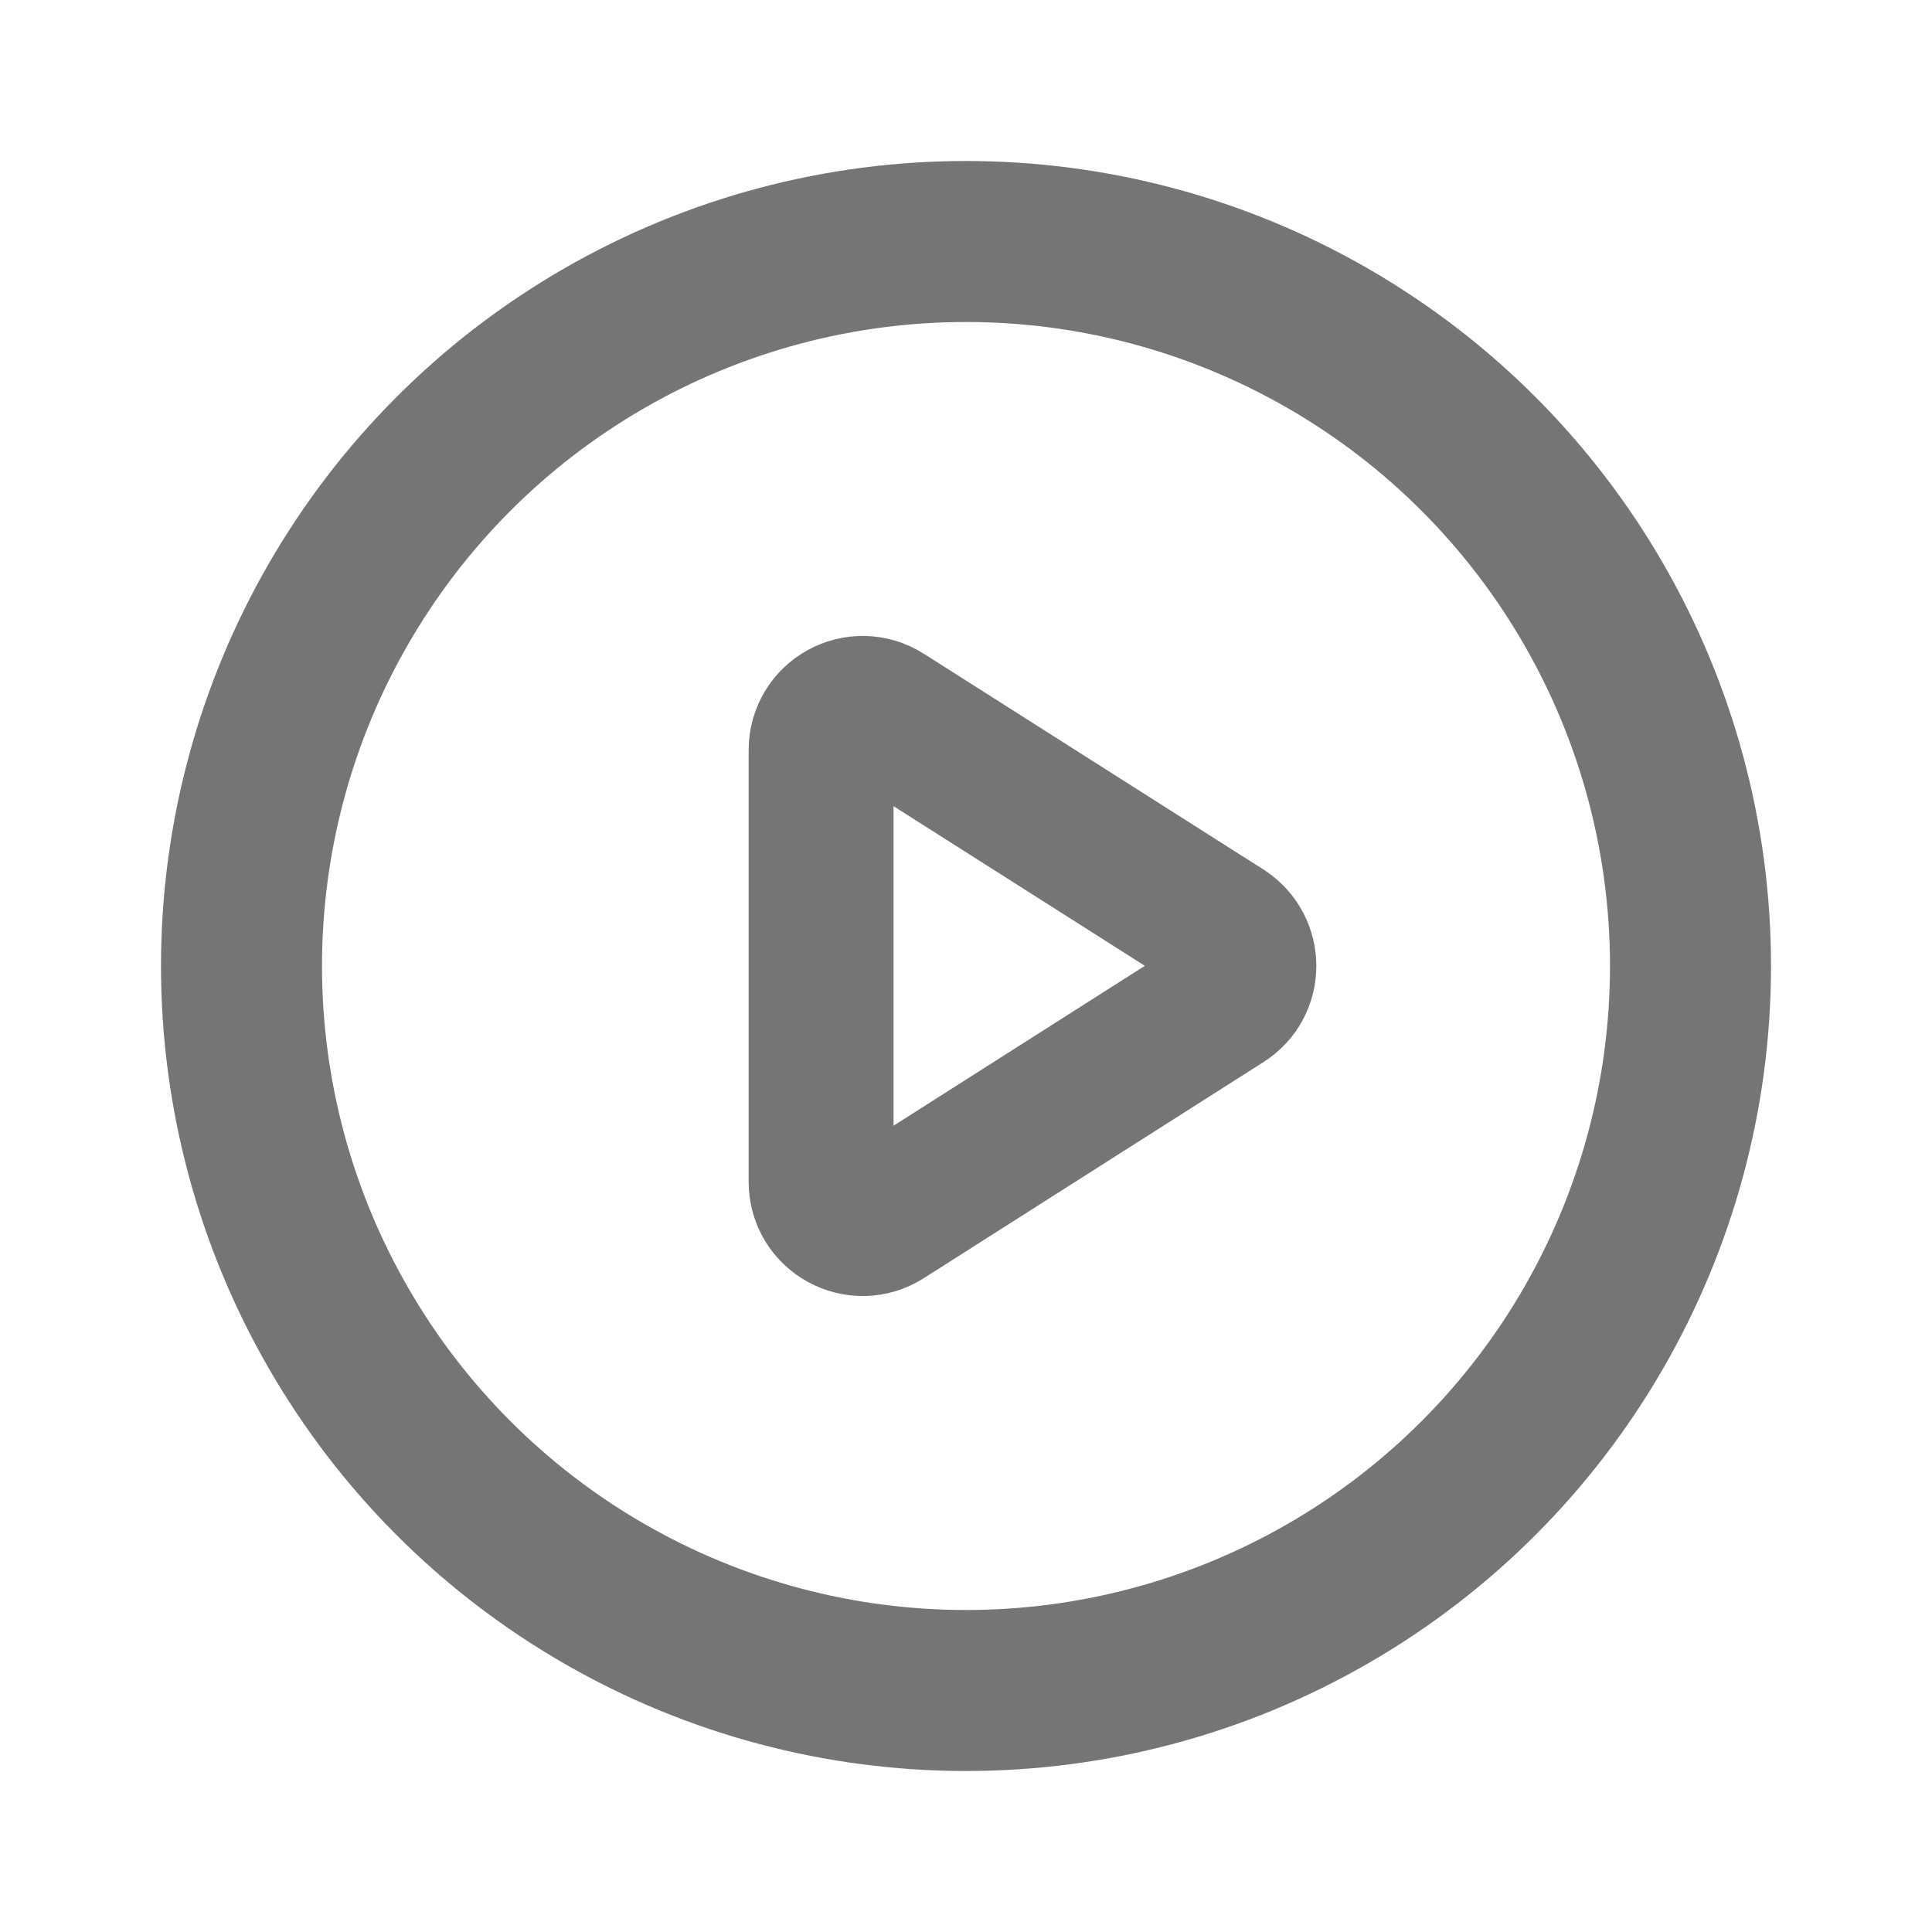
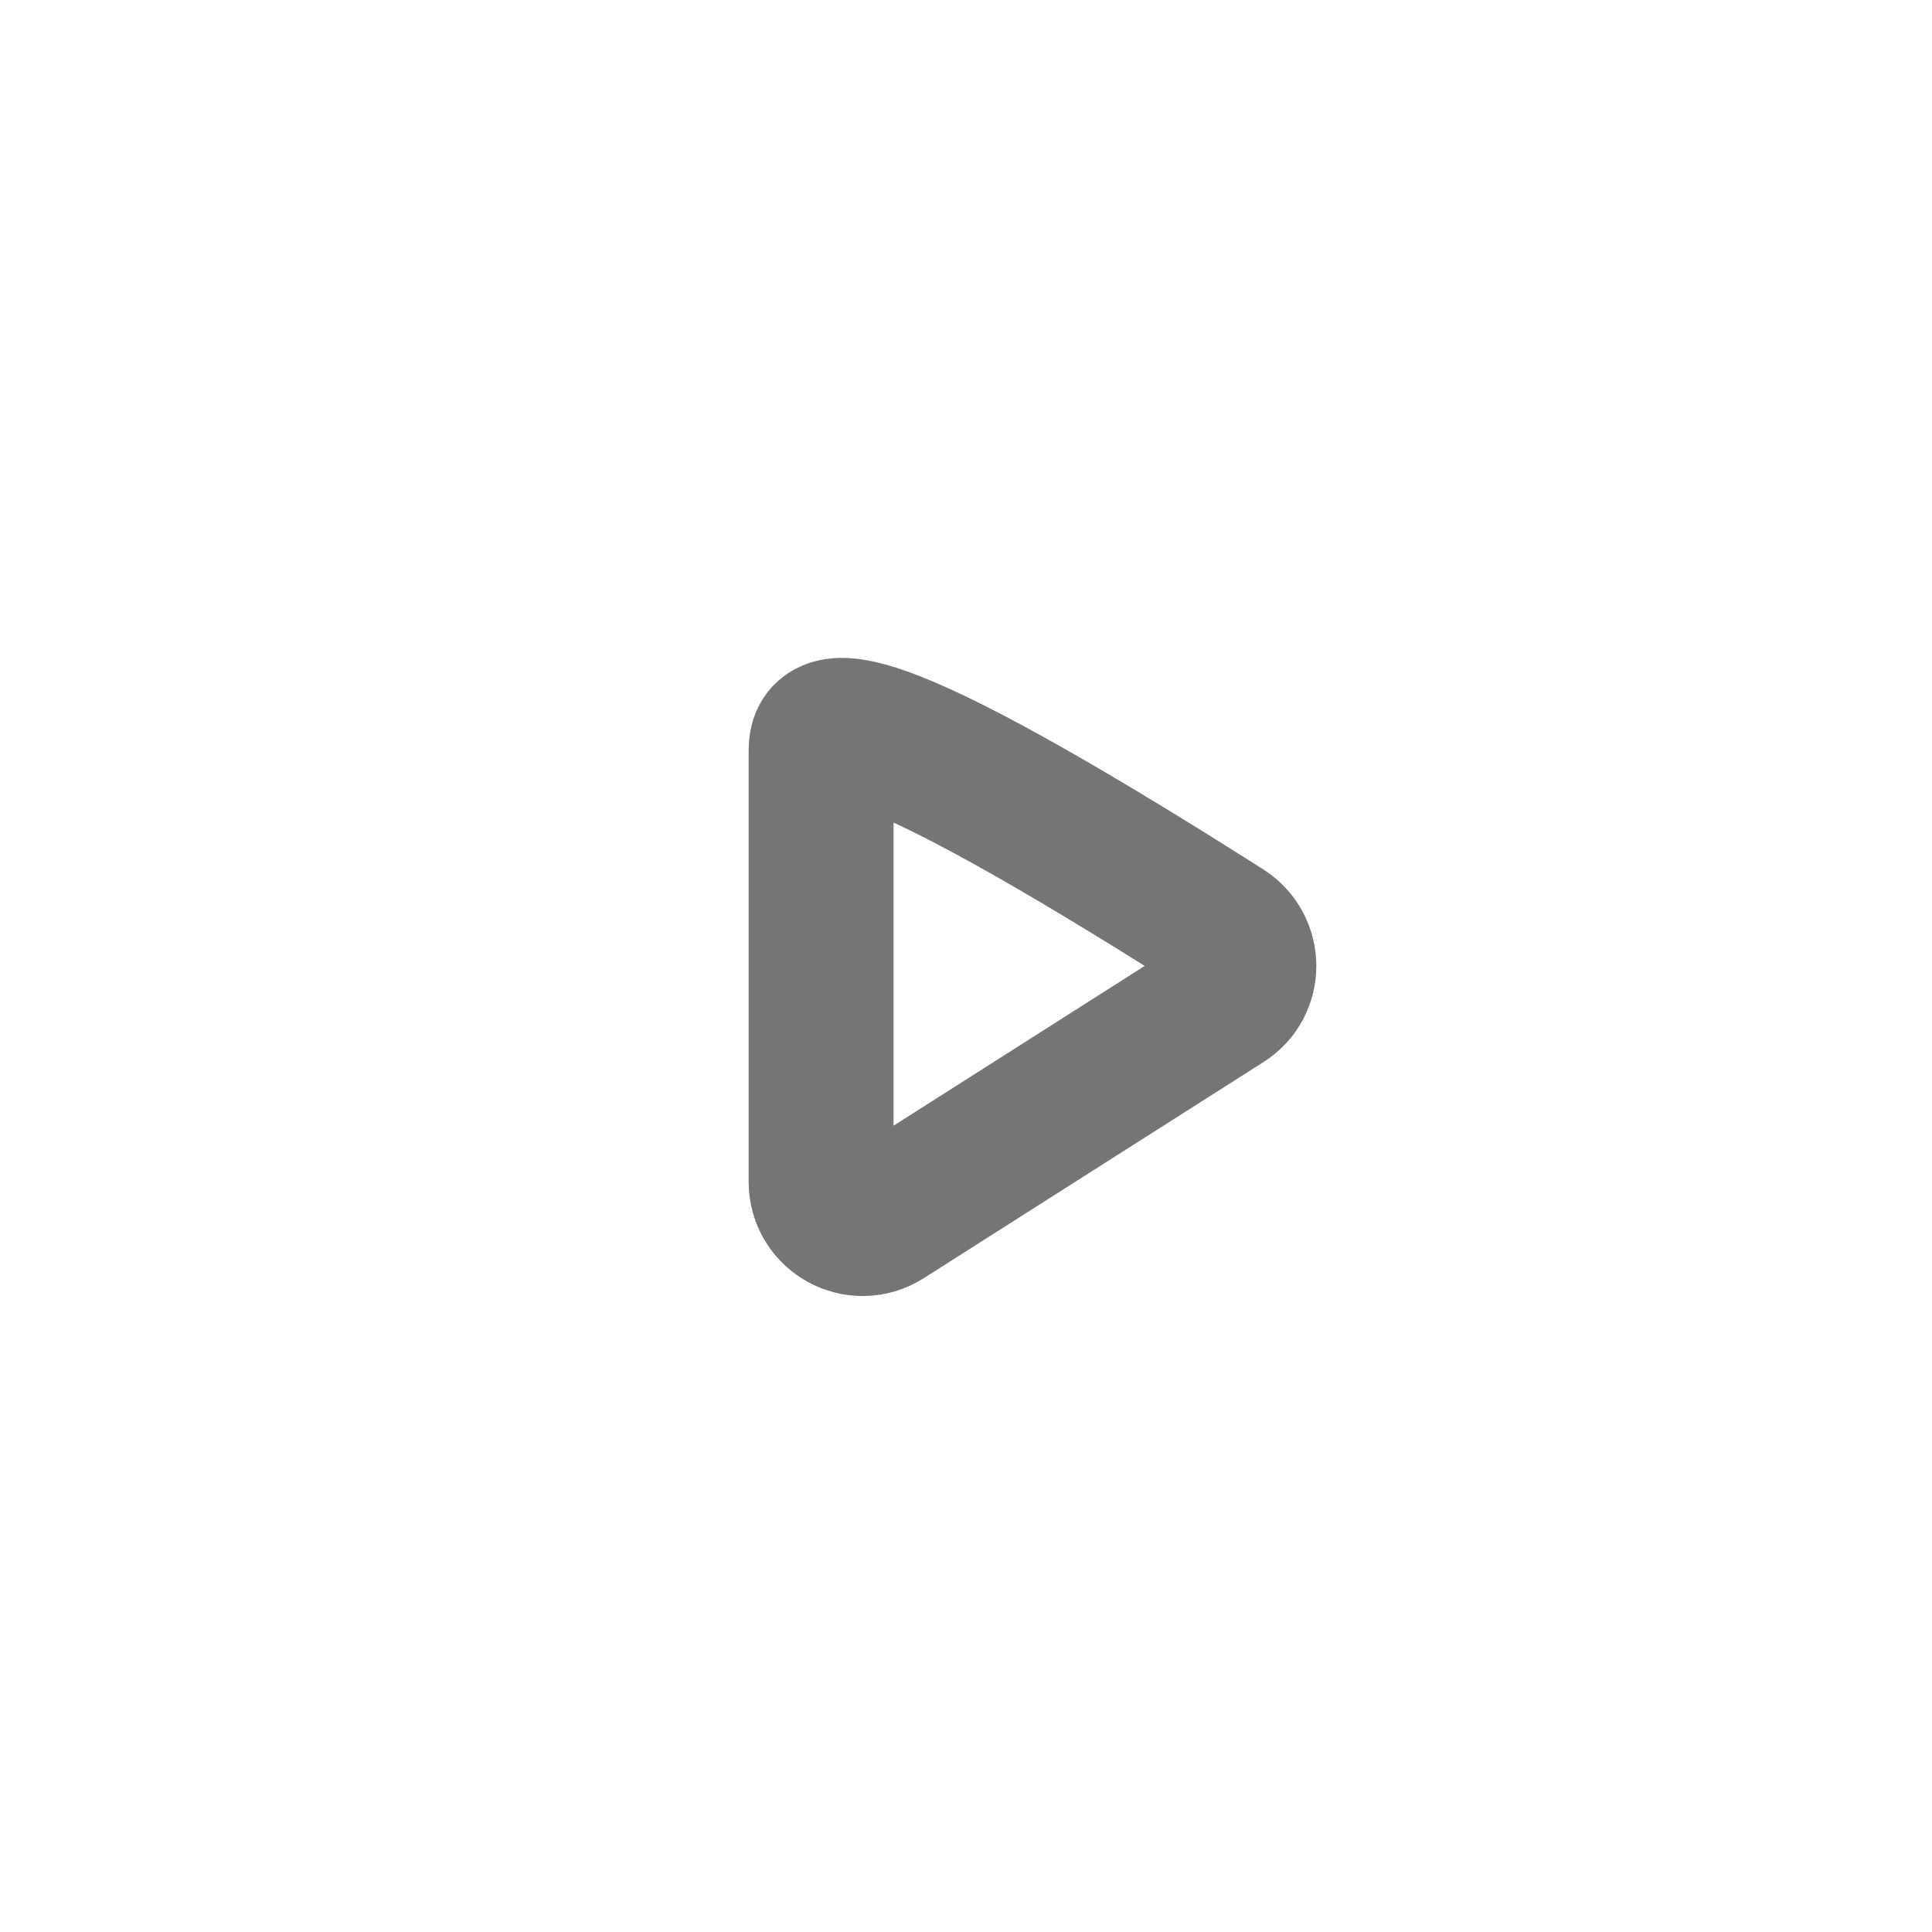
<svg xmlns="http://www.w3.org/2000/svg" width="24" height="24" viewBox="0 0 24 24" fill="none">
-   <circle cx="12" cy="12" r="9" stroke="black" stroke-opacity="0.54" stroke-width="2" />
-   <path d="M10.2 9.318V14.681C10.2 15.09 10.65 15.339 10.997 15.116L15.211 12.435C15.532 12.233 15.532 11.767 15.211 11.56L10.997 8.883C10.65 8.661 10.2 8.909 10.2 9.318Z" stroke="black" stroke-opacity="0.54" stroke-width="1.8" />
+   <path d="M10.2 9.318V14.681C10.2 15.09 10.65 15.339 10.997 15.116L15.211 12.435C15.532 12.233 15.532 11.767 15.211 11.56C10.65 8.661 10.2 8.909 10.2 9.318Z" stroke="black" stroke-opacity="0.54" stroke-width="1.8" />
</svg>